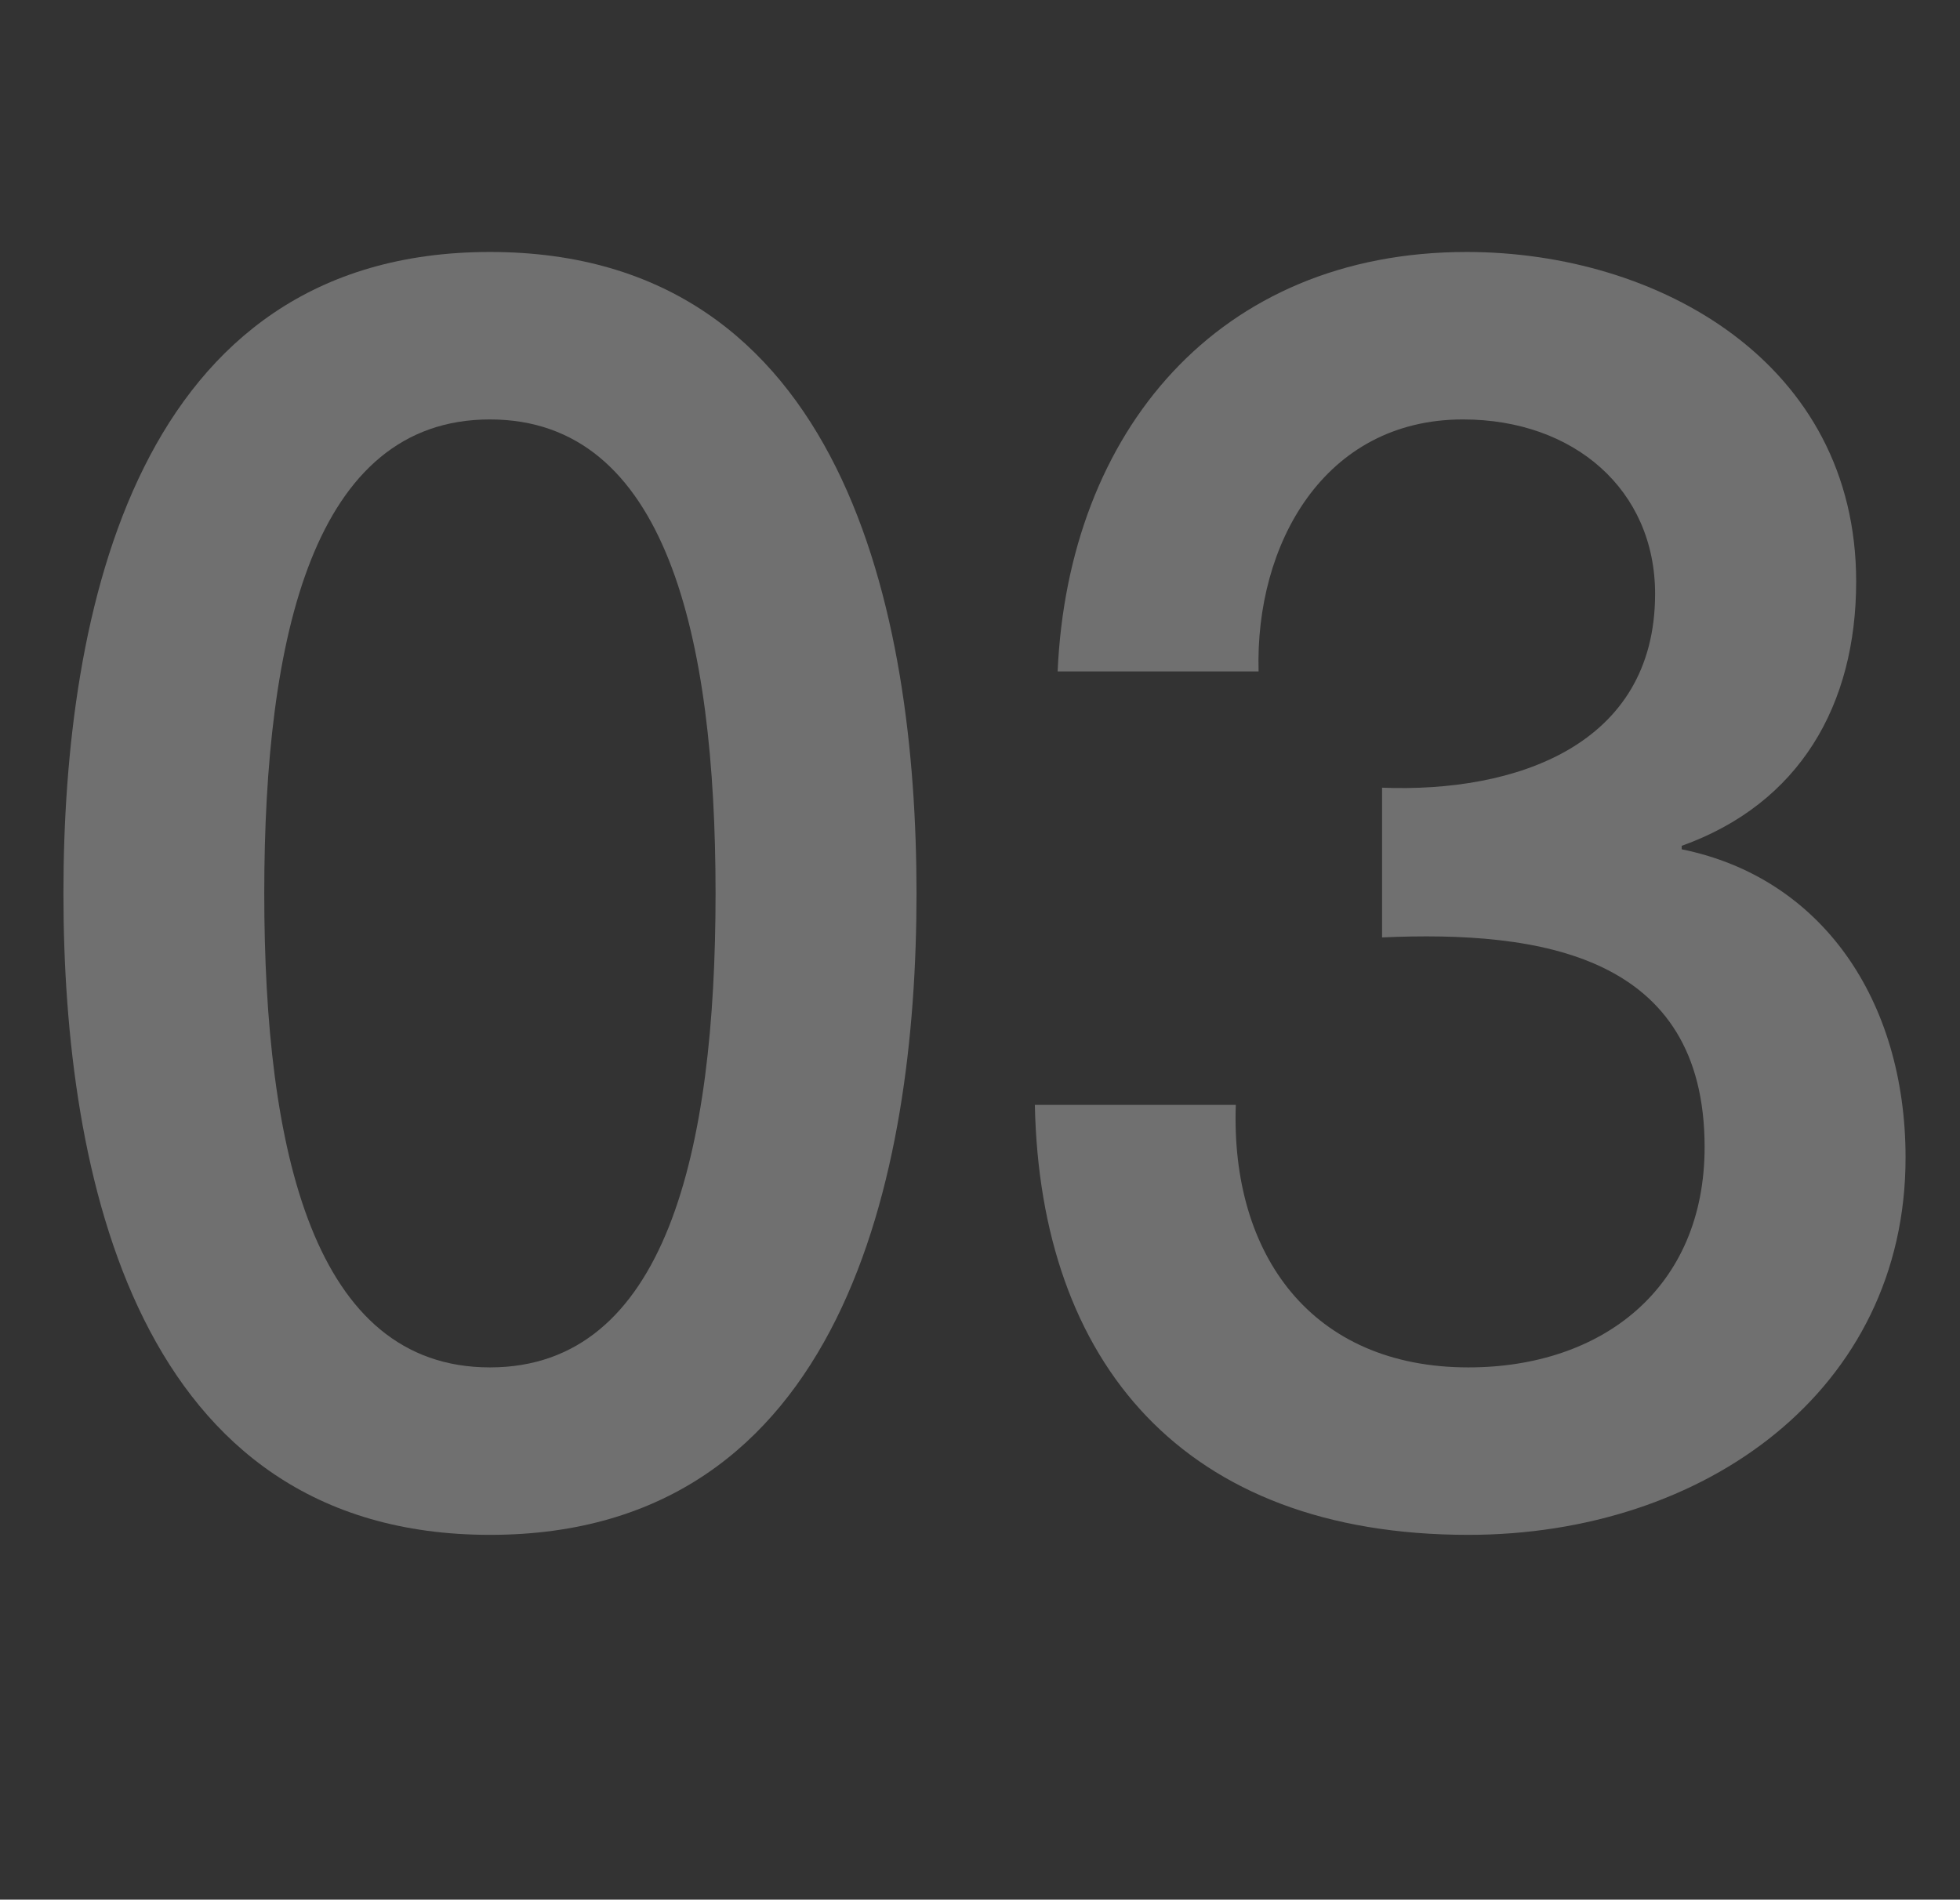
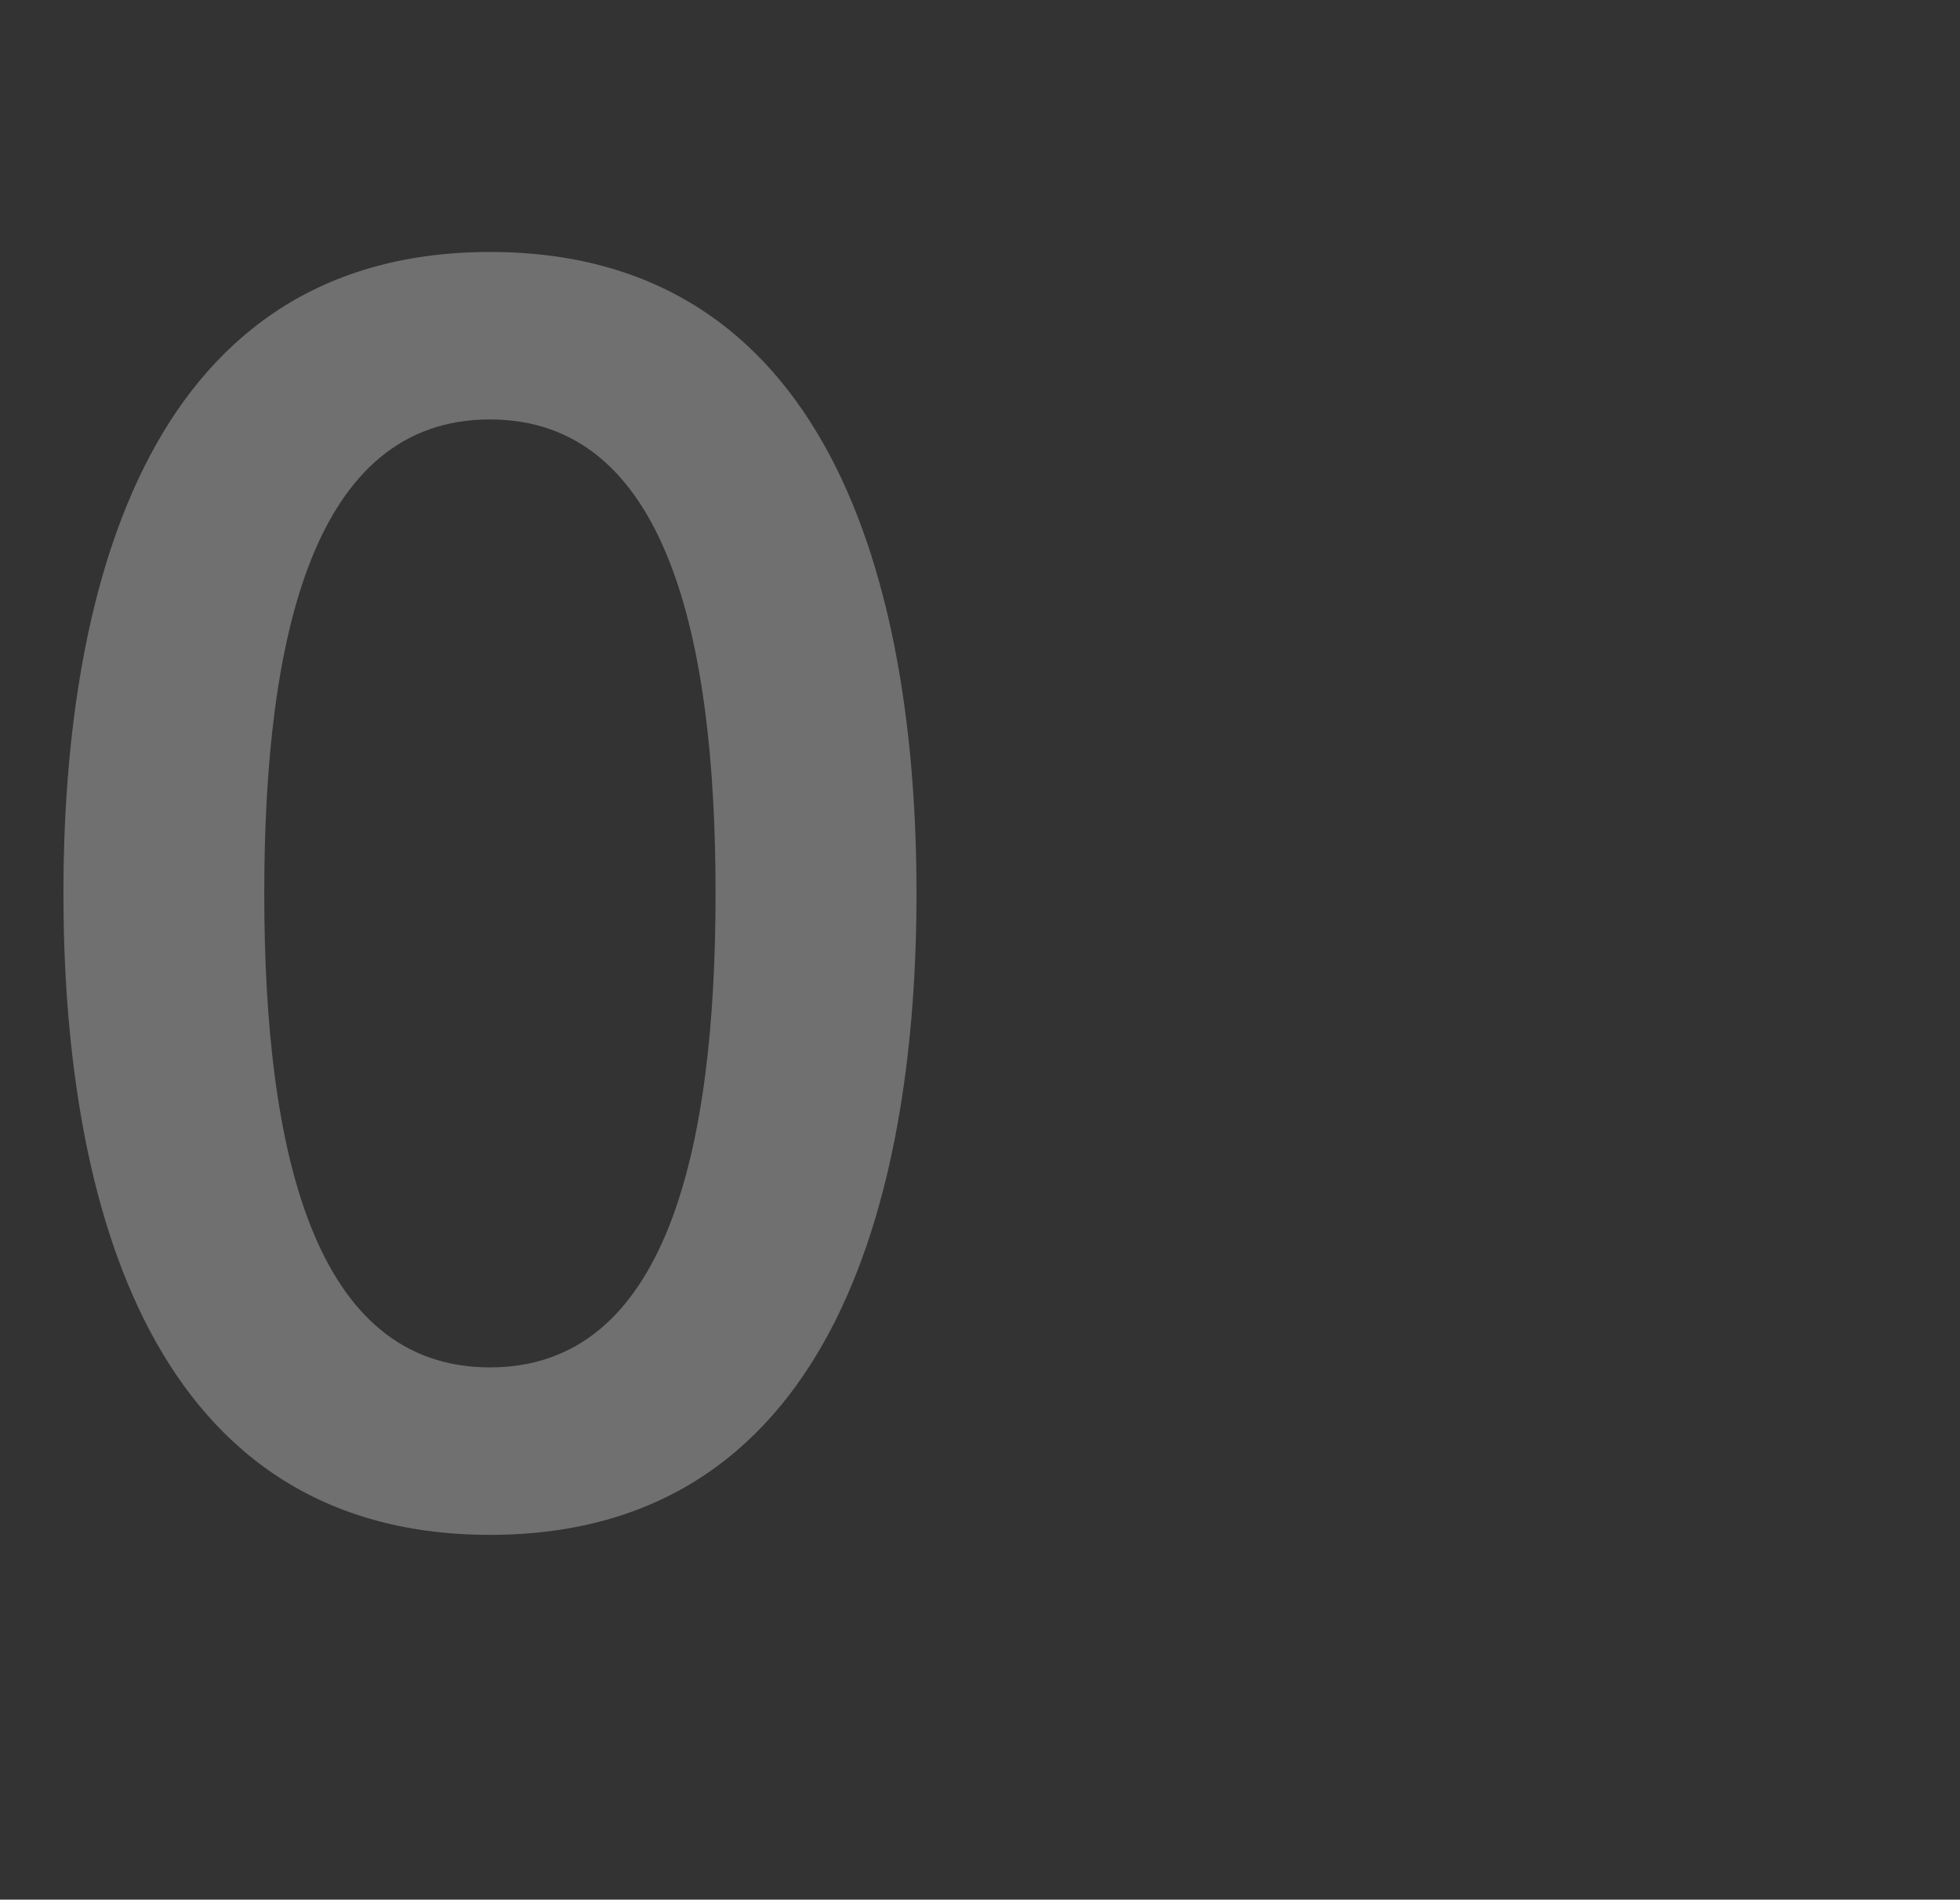
<svg xmlns="http://www.w3.org/2000/svg" id="_レイヤー_2" data-name="レイヤー 2" width="163.47" height="158.47" viewBox="0 0 163.47 158.47">
  <rect x="0" y="0" width="163.47" height="158.47" fill="#333333" stroke="none" />
  <defs>
    <style>
      .cls-1 {
        opacity: .3;
      }

      .cls-2 {
        fill: #fff;
        stroke-width: 0px;
      }
    </style>
  </defs>
  <g id="txt">
    <g class="cls-1">
      <path class="cls-2" d="M76.44,74.53c0,23.37-6.03,53.51-35.57,53.51S5.29,97.91,5.29,74.53,11.32,21.02,40.87,21.02s35.57,30.14,35.57,53.51ZM59.68,74.53c0-21.46-4.12-39.54-18.82-39.54s-18.82,18.08-18.82,39.54,4.12,39.54,18.82,39.54,18.82-18.08,18.82-39.54Z" />
-       <path class="cls-2" d="M115.25,65.71c11.17.44,22.79-3.53,22.79-16.17,0-8.67-6.76-14.55-16.02-14.55-11.61,0-17.35,10.44-17.05,21.02h-16.76c.88-19.99,13.38-34.99,34.11-34.99,16.02,0,32.49,9.26,32.49,27.49,0,10.29-4.7,18.52-14.55,22.05v.29c11.61,2.35,18.67,12.5,18.67,25.73,0,19.4-16.76,31.46-36.46,31.46-23.81,0-35.72-14.41-36.16-35.87h16.76c-.44,12.5,6.32,21.9,19.4,21.9,11.17,0,19.7-6.62,19.7-18.38,0-16.02-13.67-18.08-26.9-17.49v-12.5Z" />
    </g>
  </g>
</svg>